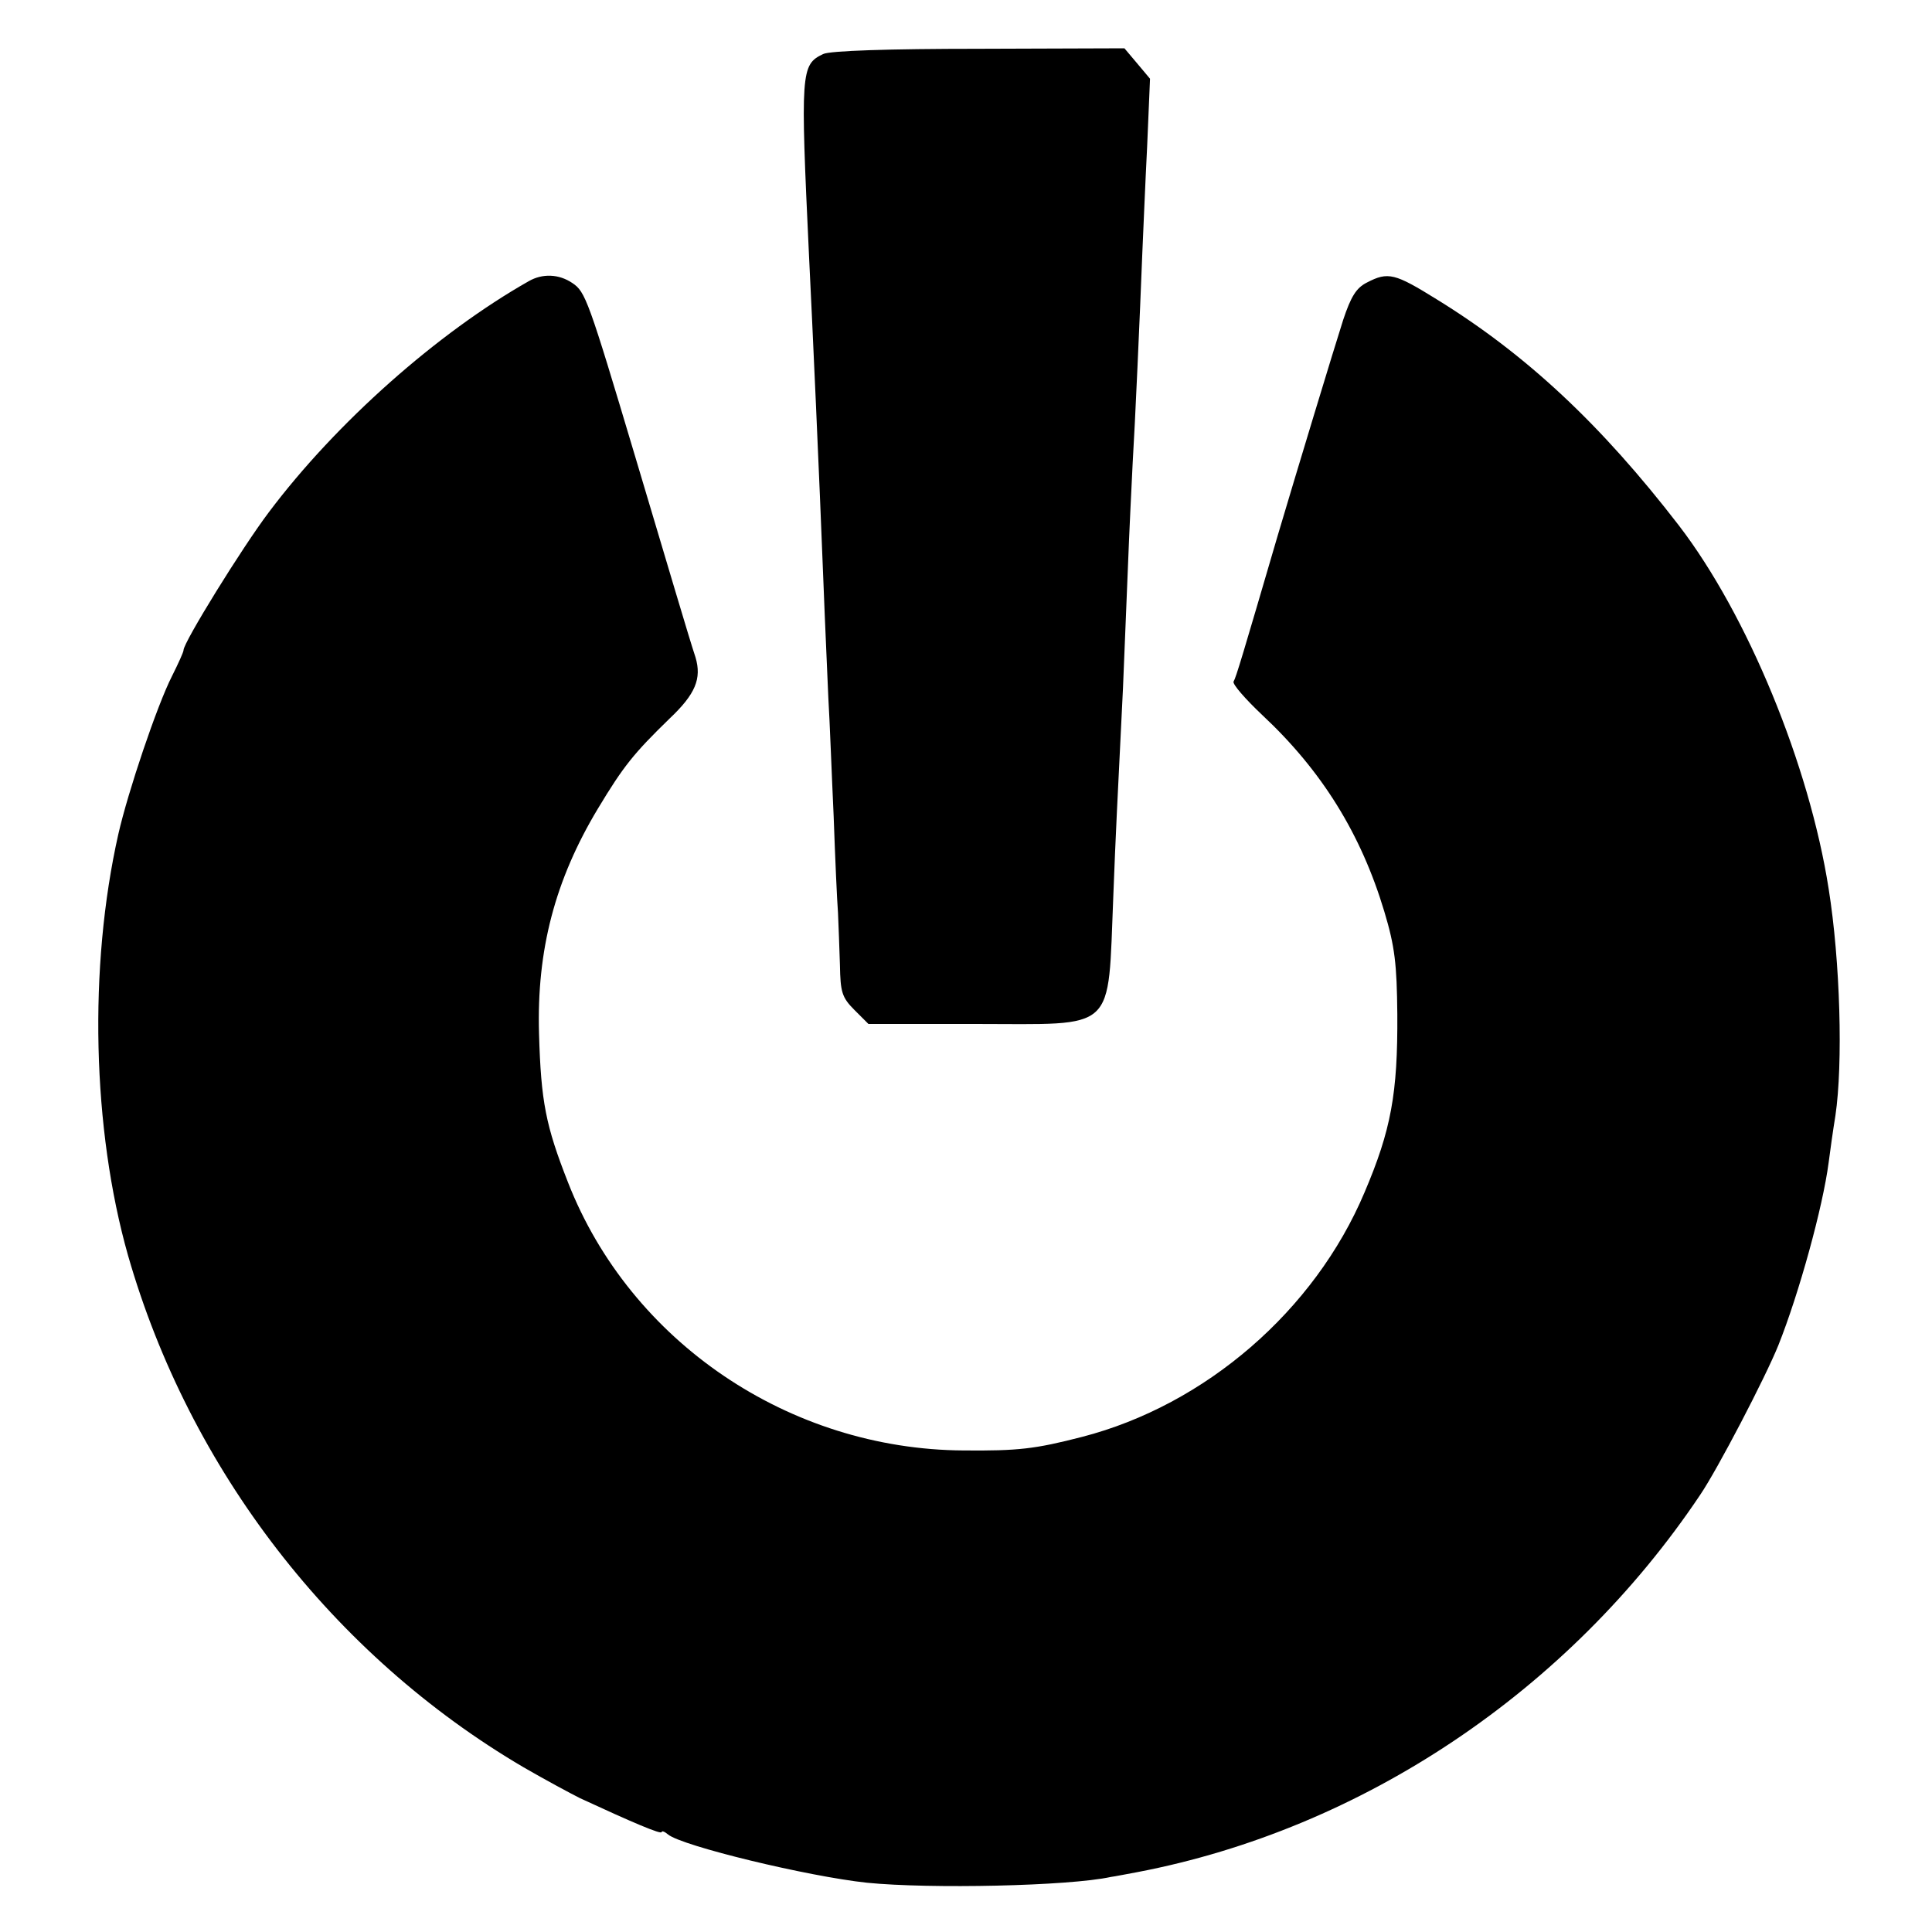
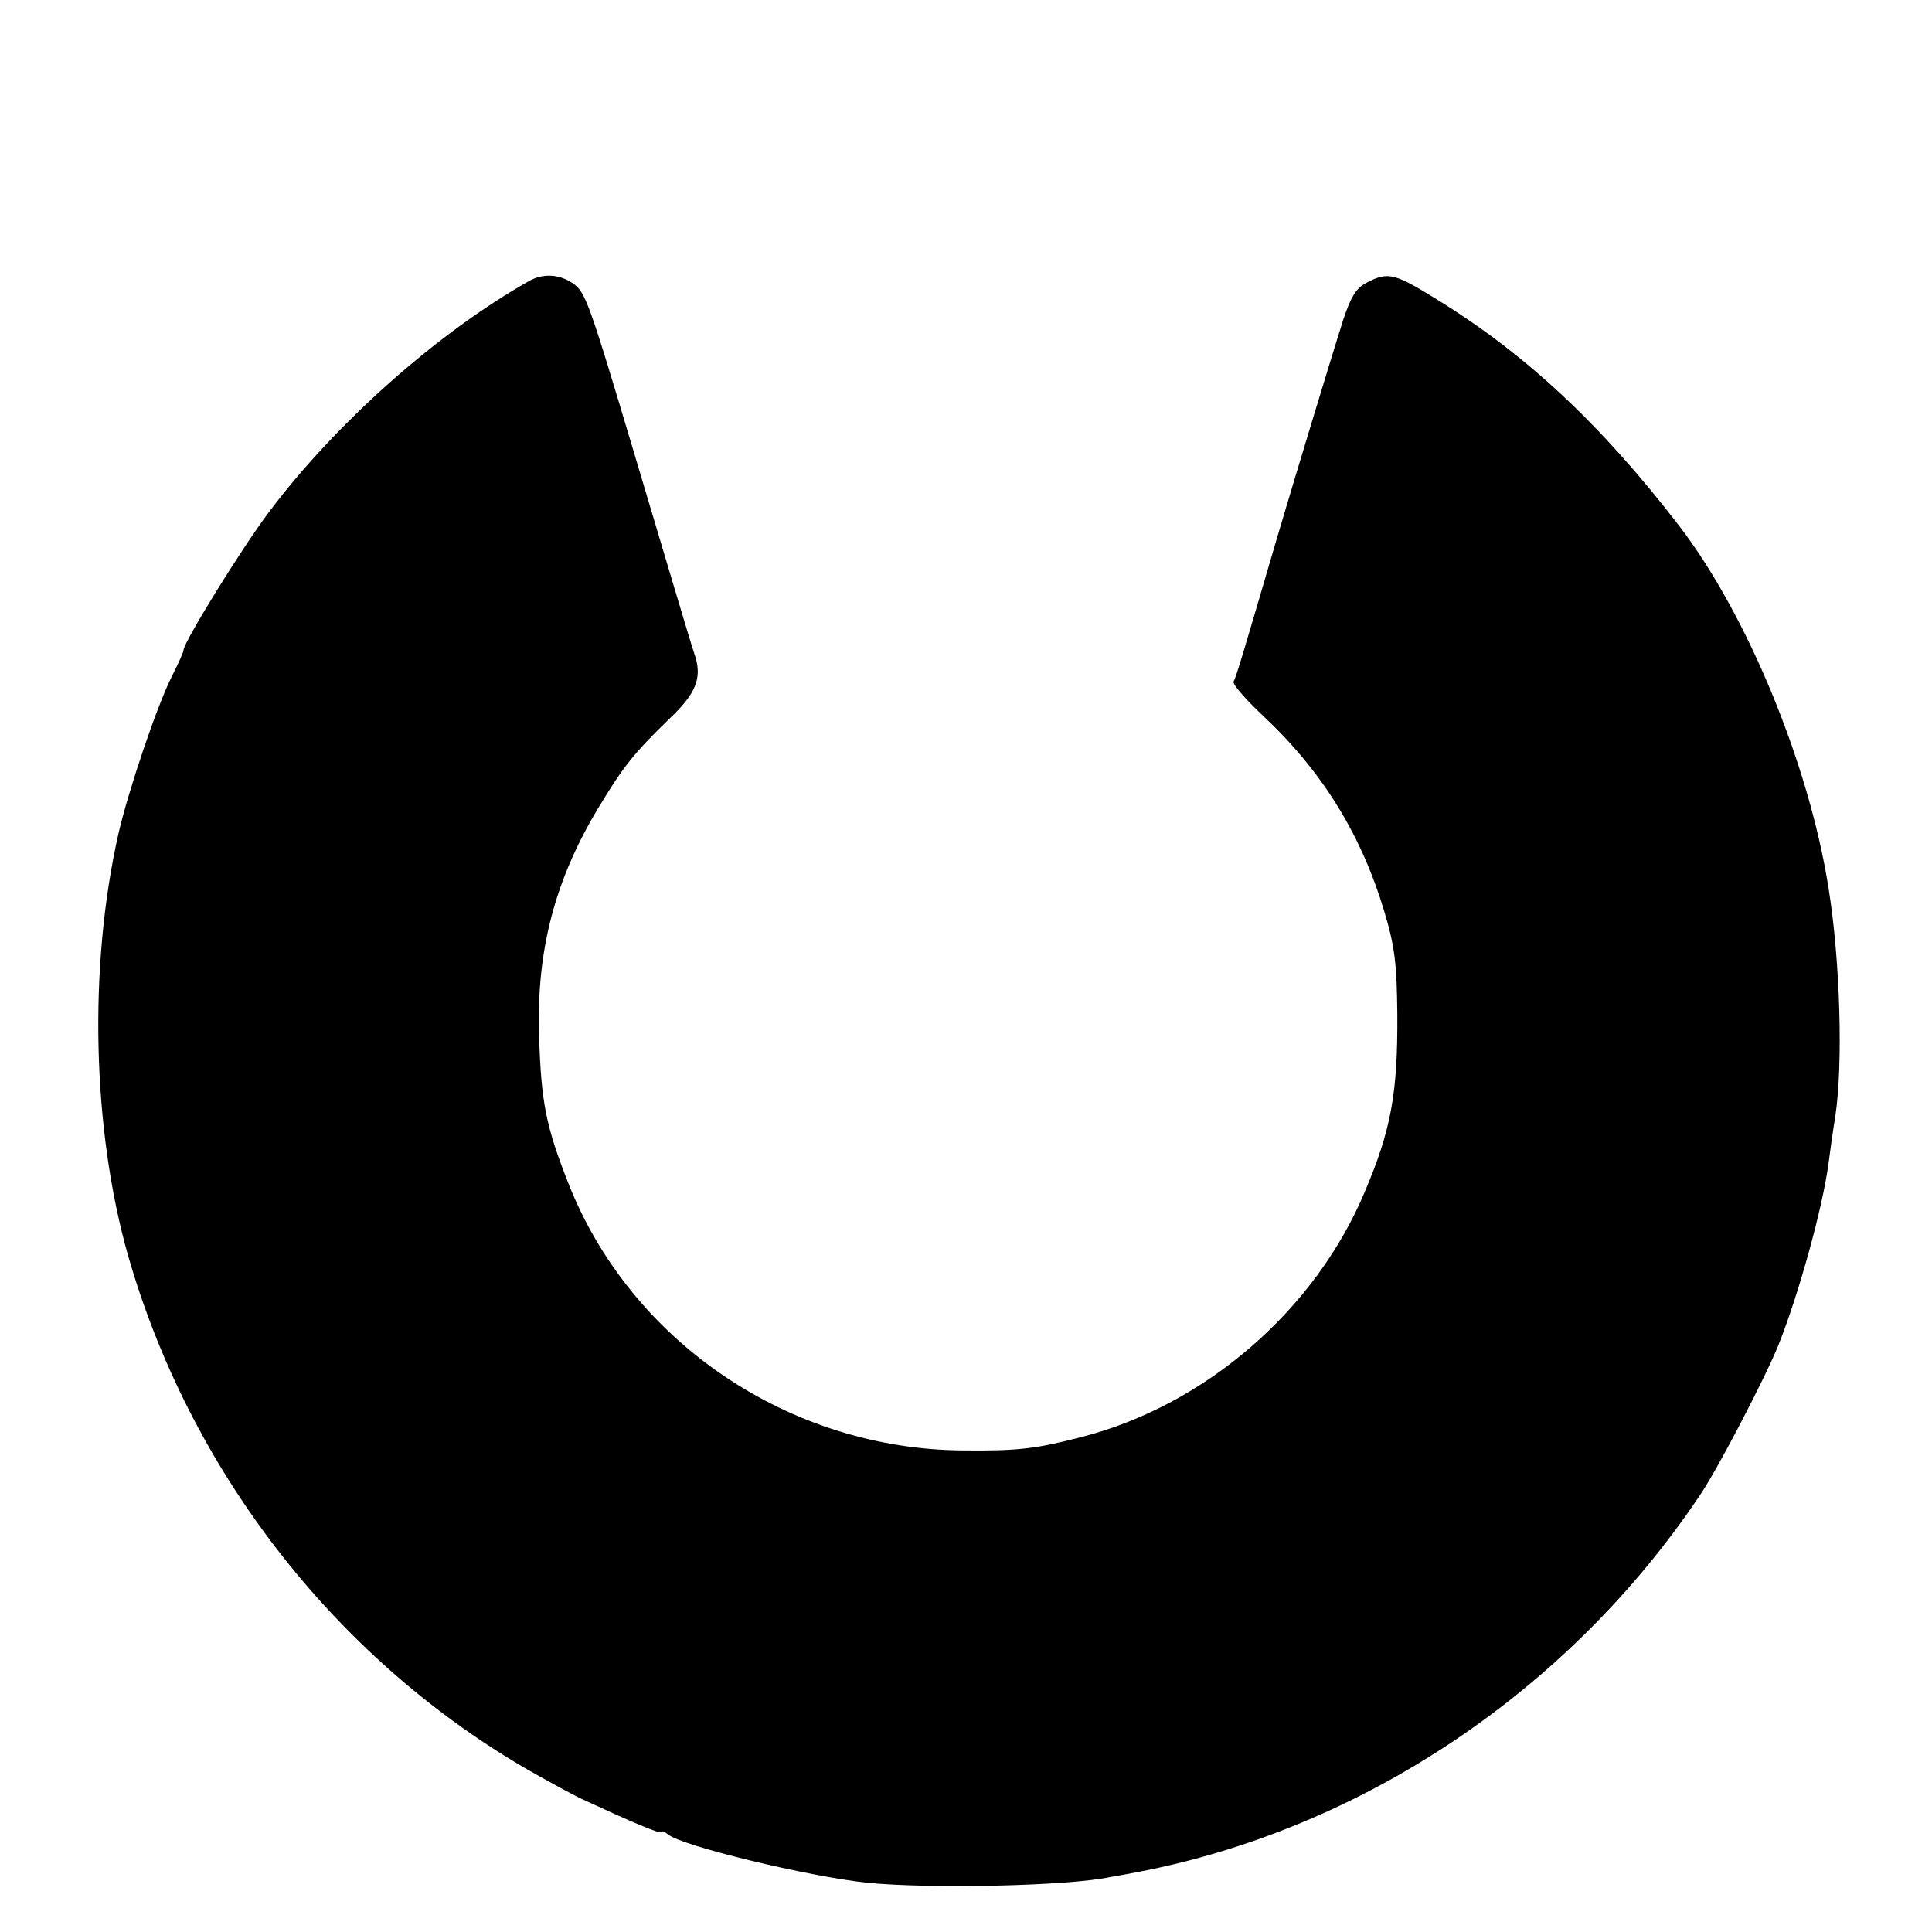
<svg xmlns="http://www.w3.org/2000/svg" version="1.0" width="400pt" height="400pt" viewBox="0 0 400 400" preserveAspectRatio="xMidYMid meet">
  <g transform="translate(0,400) scale(0.1,-0.1)" fill="#000000" stroke="none">
-     <path d="M1704 3888 c-46 -22 -47 -36 -29 -418 7 -141 21 -448 30 -680 3 -80 8 -185 10 -235 3 -49 7 -160 11 -245 3 -85 7 -175 9 -200 1 -25 3 -73 4 -108 1 -56 4 -67 30 -93 l29 -29 221 0 c296 0 274 -21 286 265 5 132 8 186 20 430 2 55 7 165 10 245 3 80 8 179 10 220 5 81 15 306 20 435 2 44 6 143 10 221 l6 141 -26 31 -27 32 -301 -1 c-186 0 -310 -4 -323 -11z" />
    <path d="M1095 3418 c-189 -107 -399 -293 -538 -478 -56 -74 -177 -270 -177 -286 0 -4 -11 -28 -24 -54 -31 -61 -91 -239 -111 -327 -62 -275 -54 -611 20 -872 127 -443 424 -828 819 -1060 45 -26 97 -54 117 -64 108 -50 169 -76 169 -70 0 3 6 1 13 -5 29 -24 290 -87 412 -100 130 -13 418 -7 505 12 8 1 33 6 55 10 465 89 893 375 1165 781 36 53 135 243 162 310 43 108 92 286 104 378 3 23 9 67 14 97 16 108 10 320 -14 470 -40 256 -168 567 -310 752 -161 209 -316 354 -501 468 -87 54 -101 58 -145 35 -22 -11 -33 -29 -49 -77 -18 -56 -99 -323 -136 -448 -72 -246 -86 -293 -91 -301 -3 -5 24 -36 60 -70 123 -115 204 -246 252 -406 22 -73 26 -109 27 -213 1 -164 -13 -240 -68 -369 -103 -244 -329 -440 -585 -506 -97 -25 -132 -29 -245 -28 -361 2 -690 225 -819 555 -46 117 -56 167 -60 308 -5 173 33 318 122 466 53 88 74 114 148 186 54 51 67 83 54 127 -14 42 -55 182 -125 416 -97 325 -103 341 -130 359 -28 19 -62 20 -90 4z" />
  </g>
</svg>